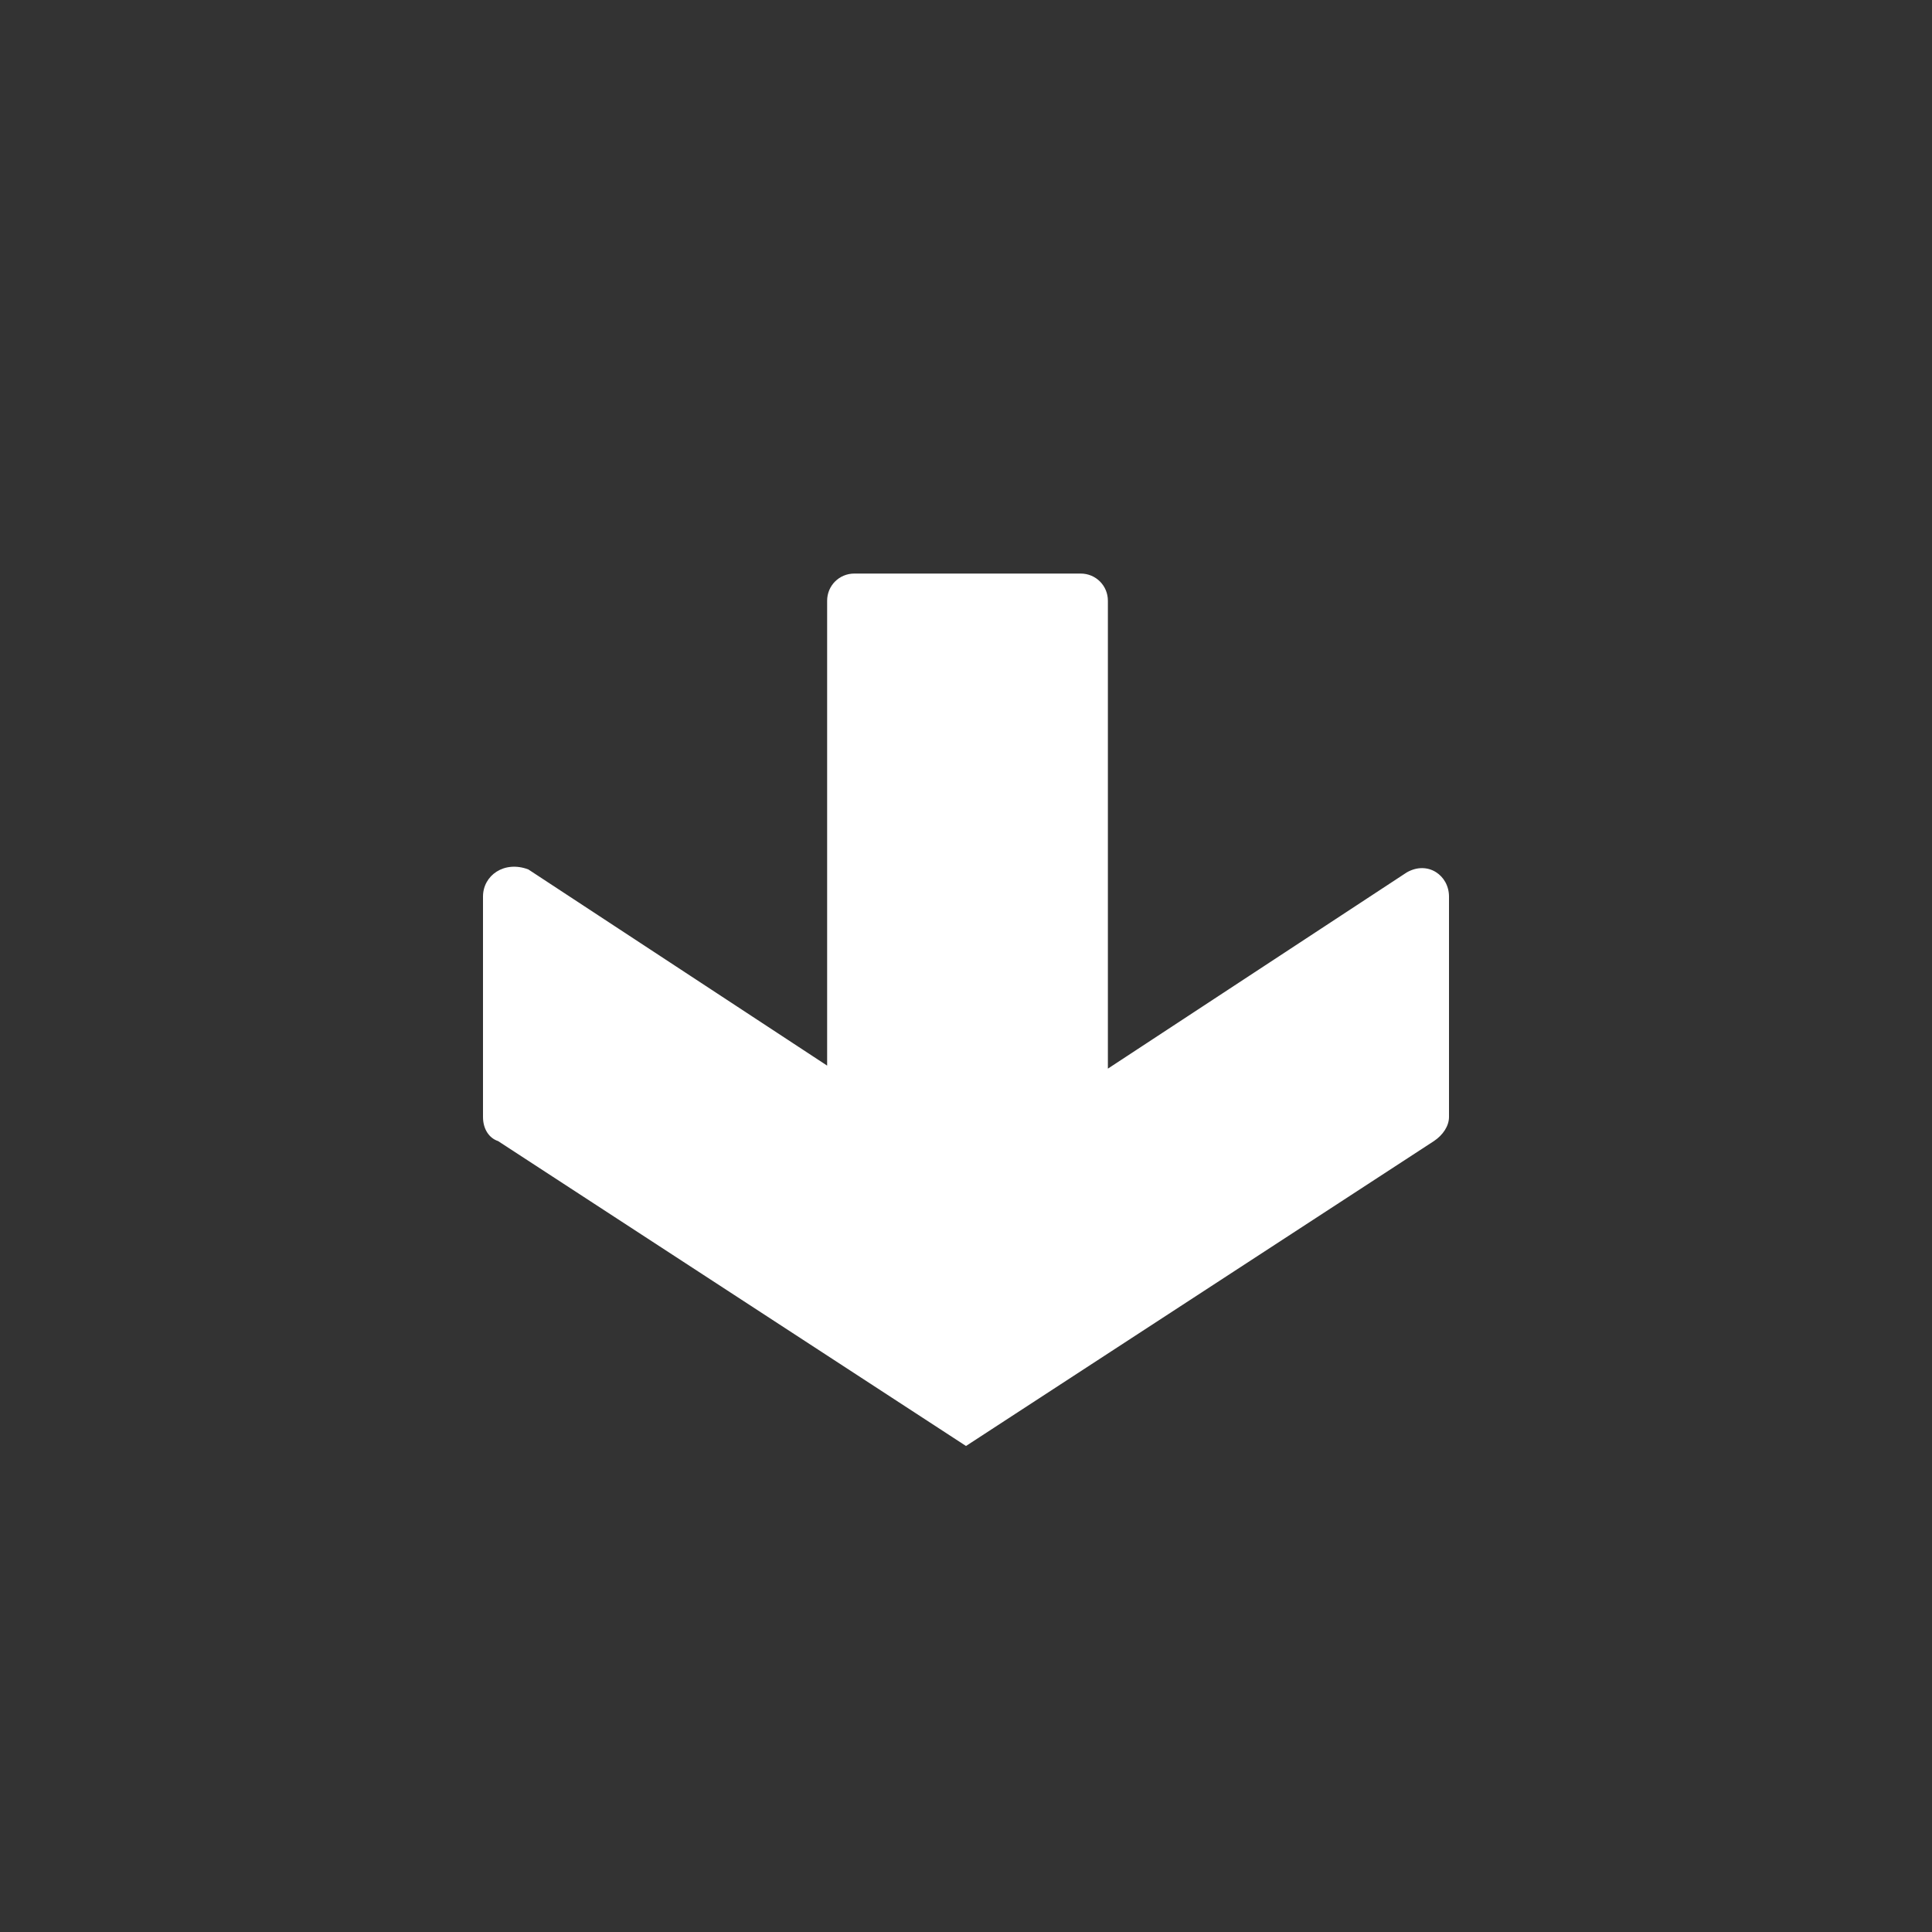
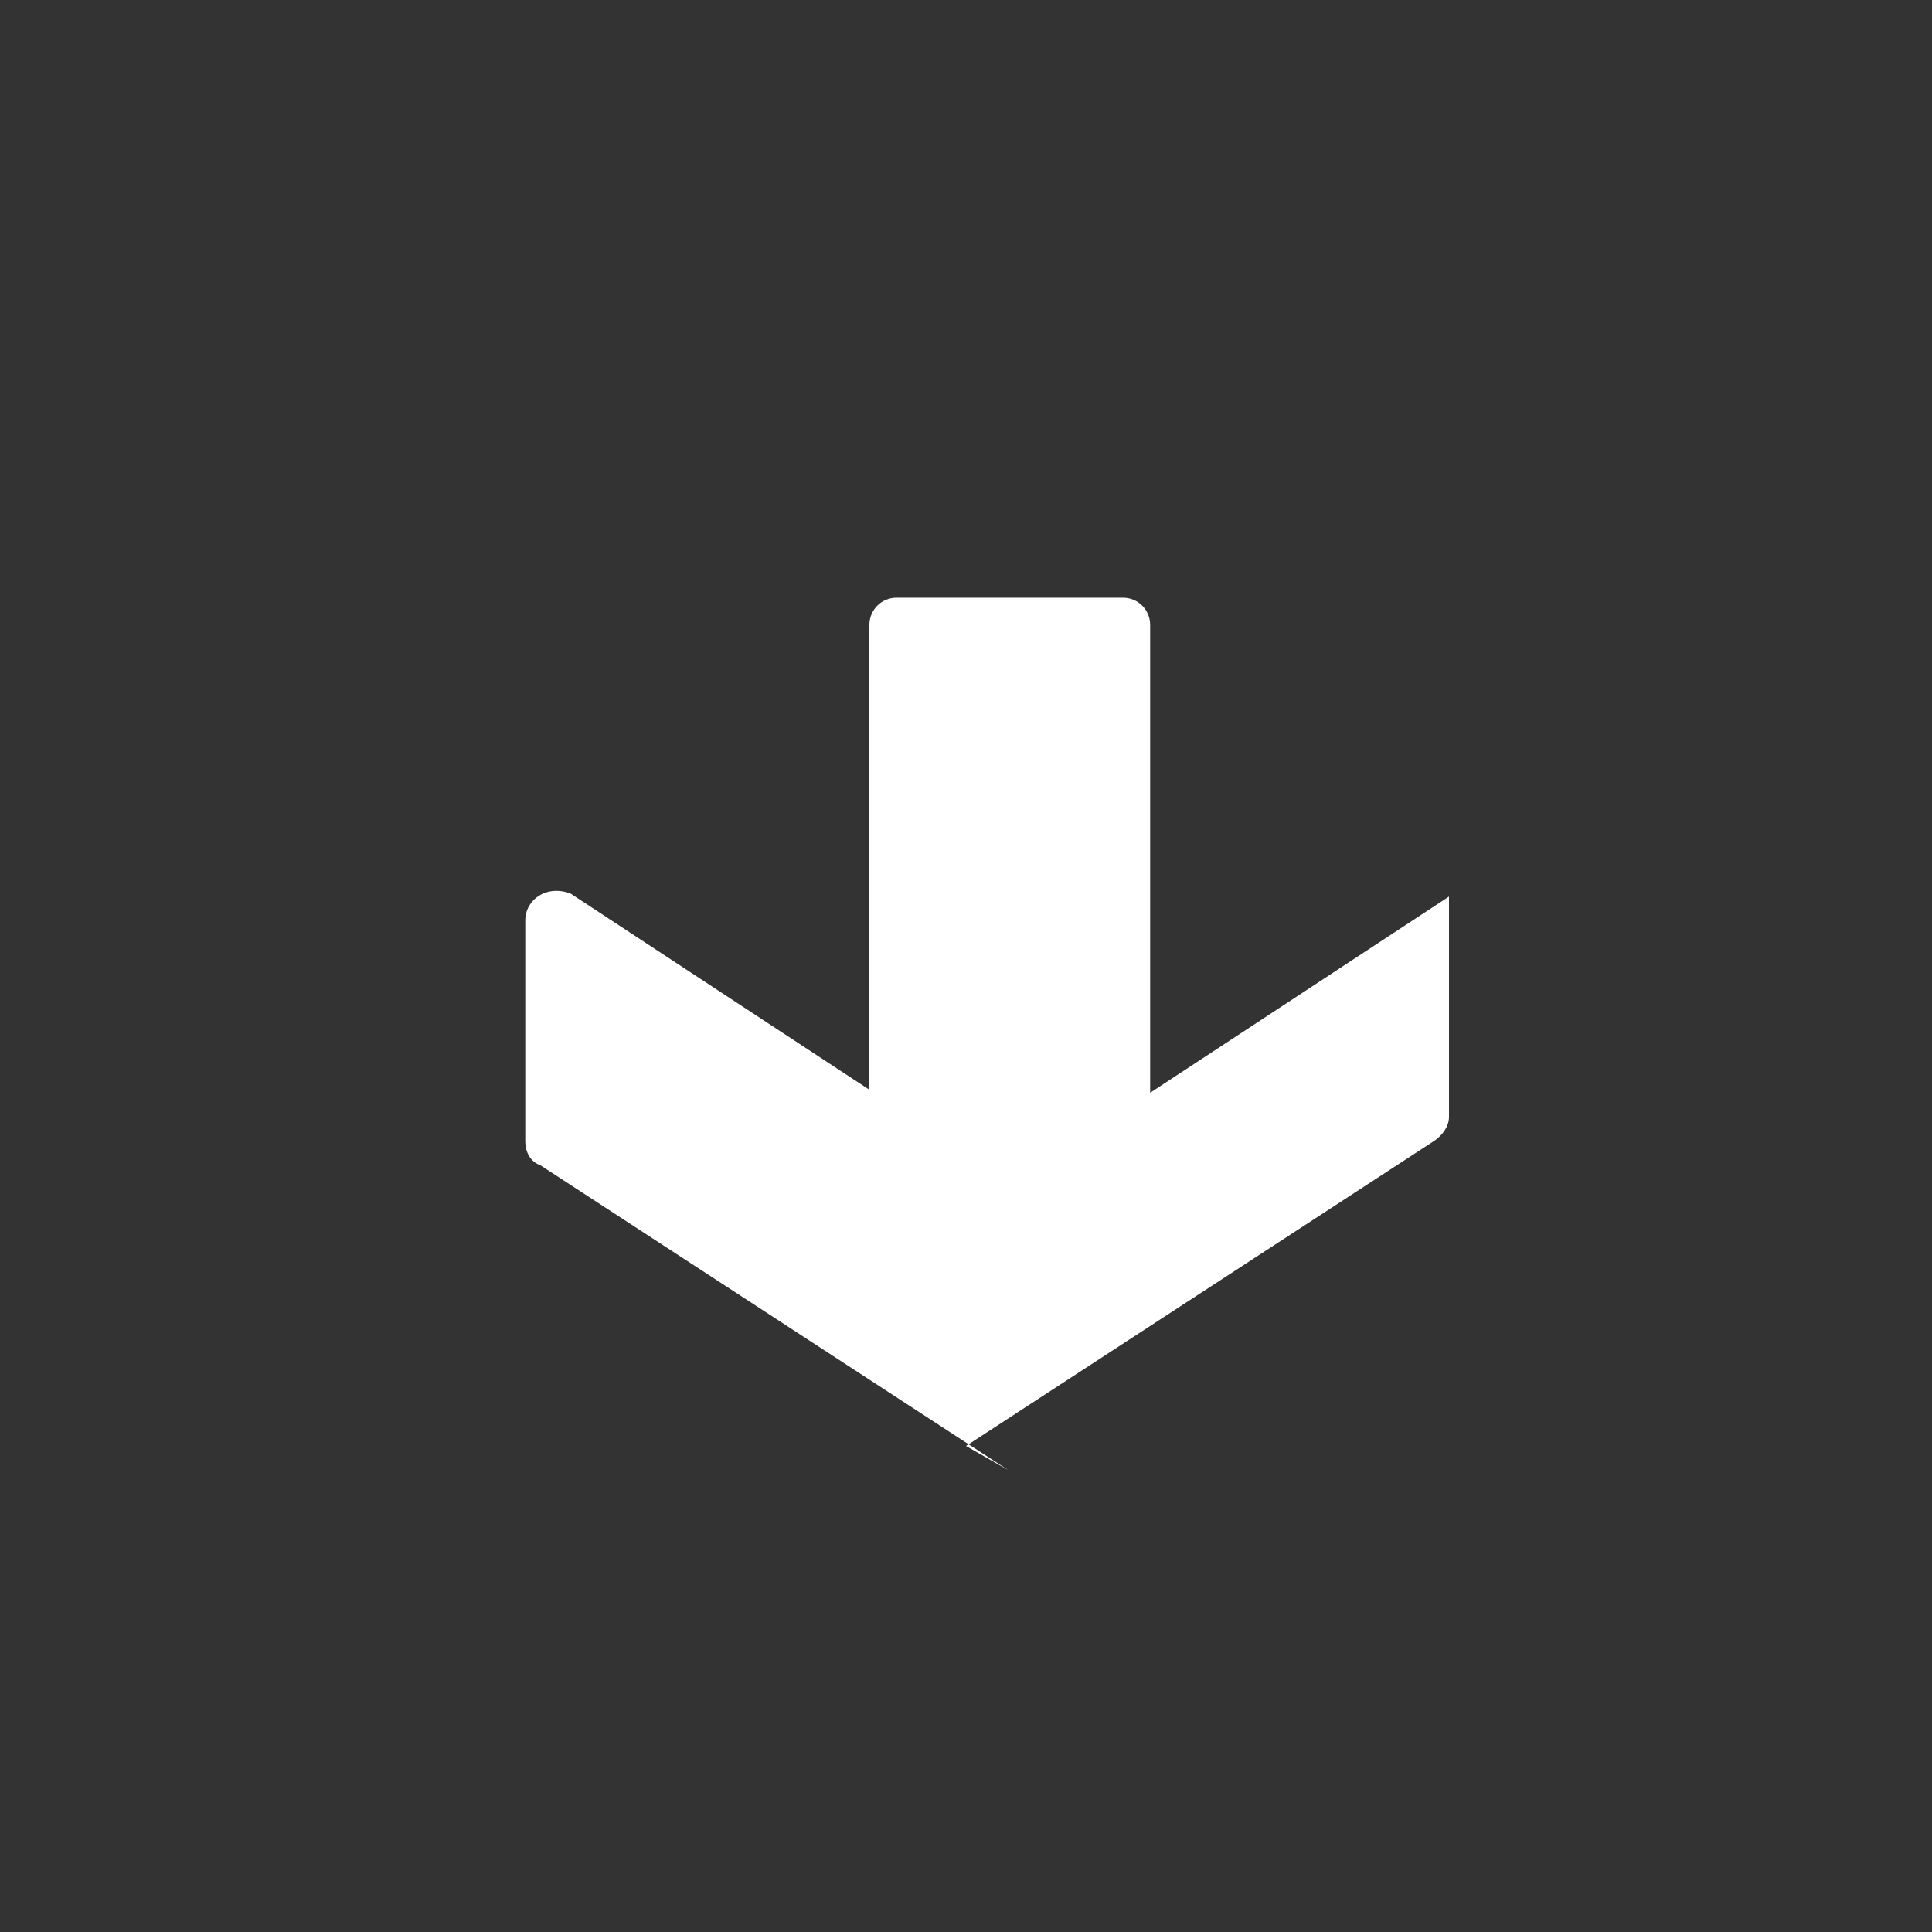
<svg xmlns="http://www.w3.org/2000/svg" viewBox="-265 388.9 64 64" xml:space="preserve" enable-background="new -265 388.9 64 64">
  <rect x="-265" y="388.9" width="64" height="64" fill="#333333" stroke="none" />
-   <path d="m-233 436.8 15.5-10.1c.3-.2.5-.5.5-.8v-7.3c0-.7-.7-1.2-1.4-.8l-9.9 6.5v-15.5c0-.5-.4-.9-.9-.9h-7.5c-.5 0-.9.4-.9.9v15.4l-9.9-6.5c-.8-.3-1.5.2-1.5.9v7.3c0 .4.2.7.5.8l15.5 10.1z" fill="#ffffff" class="fill-000000" />
+   <path d="m-233 436.8 15.5-10.1c.3-.2.5-.5.5-.8v-7.3l-9.9 6.5v-15.5c0-.5-.4-.9-.9-.9h-7.5c-.5 0-.9.4-.9.9v15.4l-9.9-6.5c-.8-.3-1.5.2-1.5.9v7.3c0 .4.2.7.5.8l15.5 10.1z" fill="#ffffff" class="fill-000000" />
</svg>